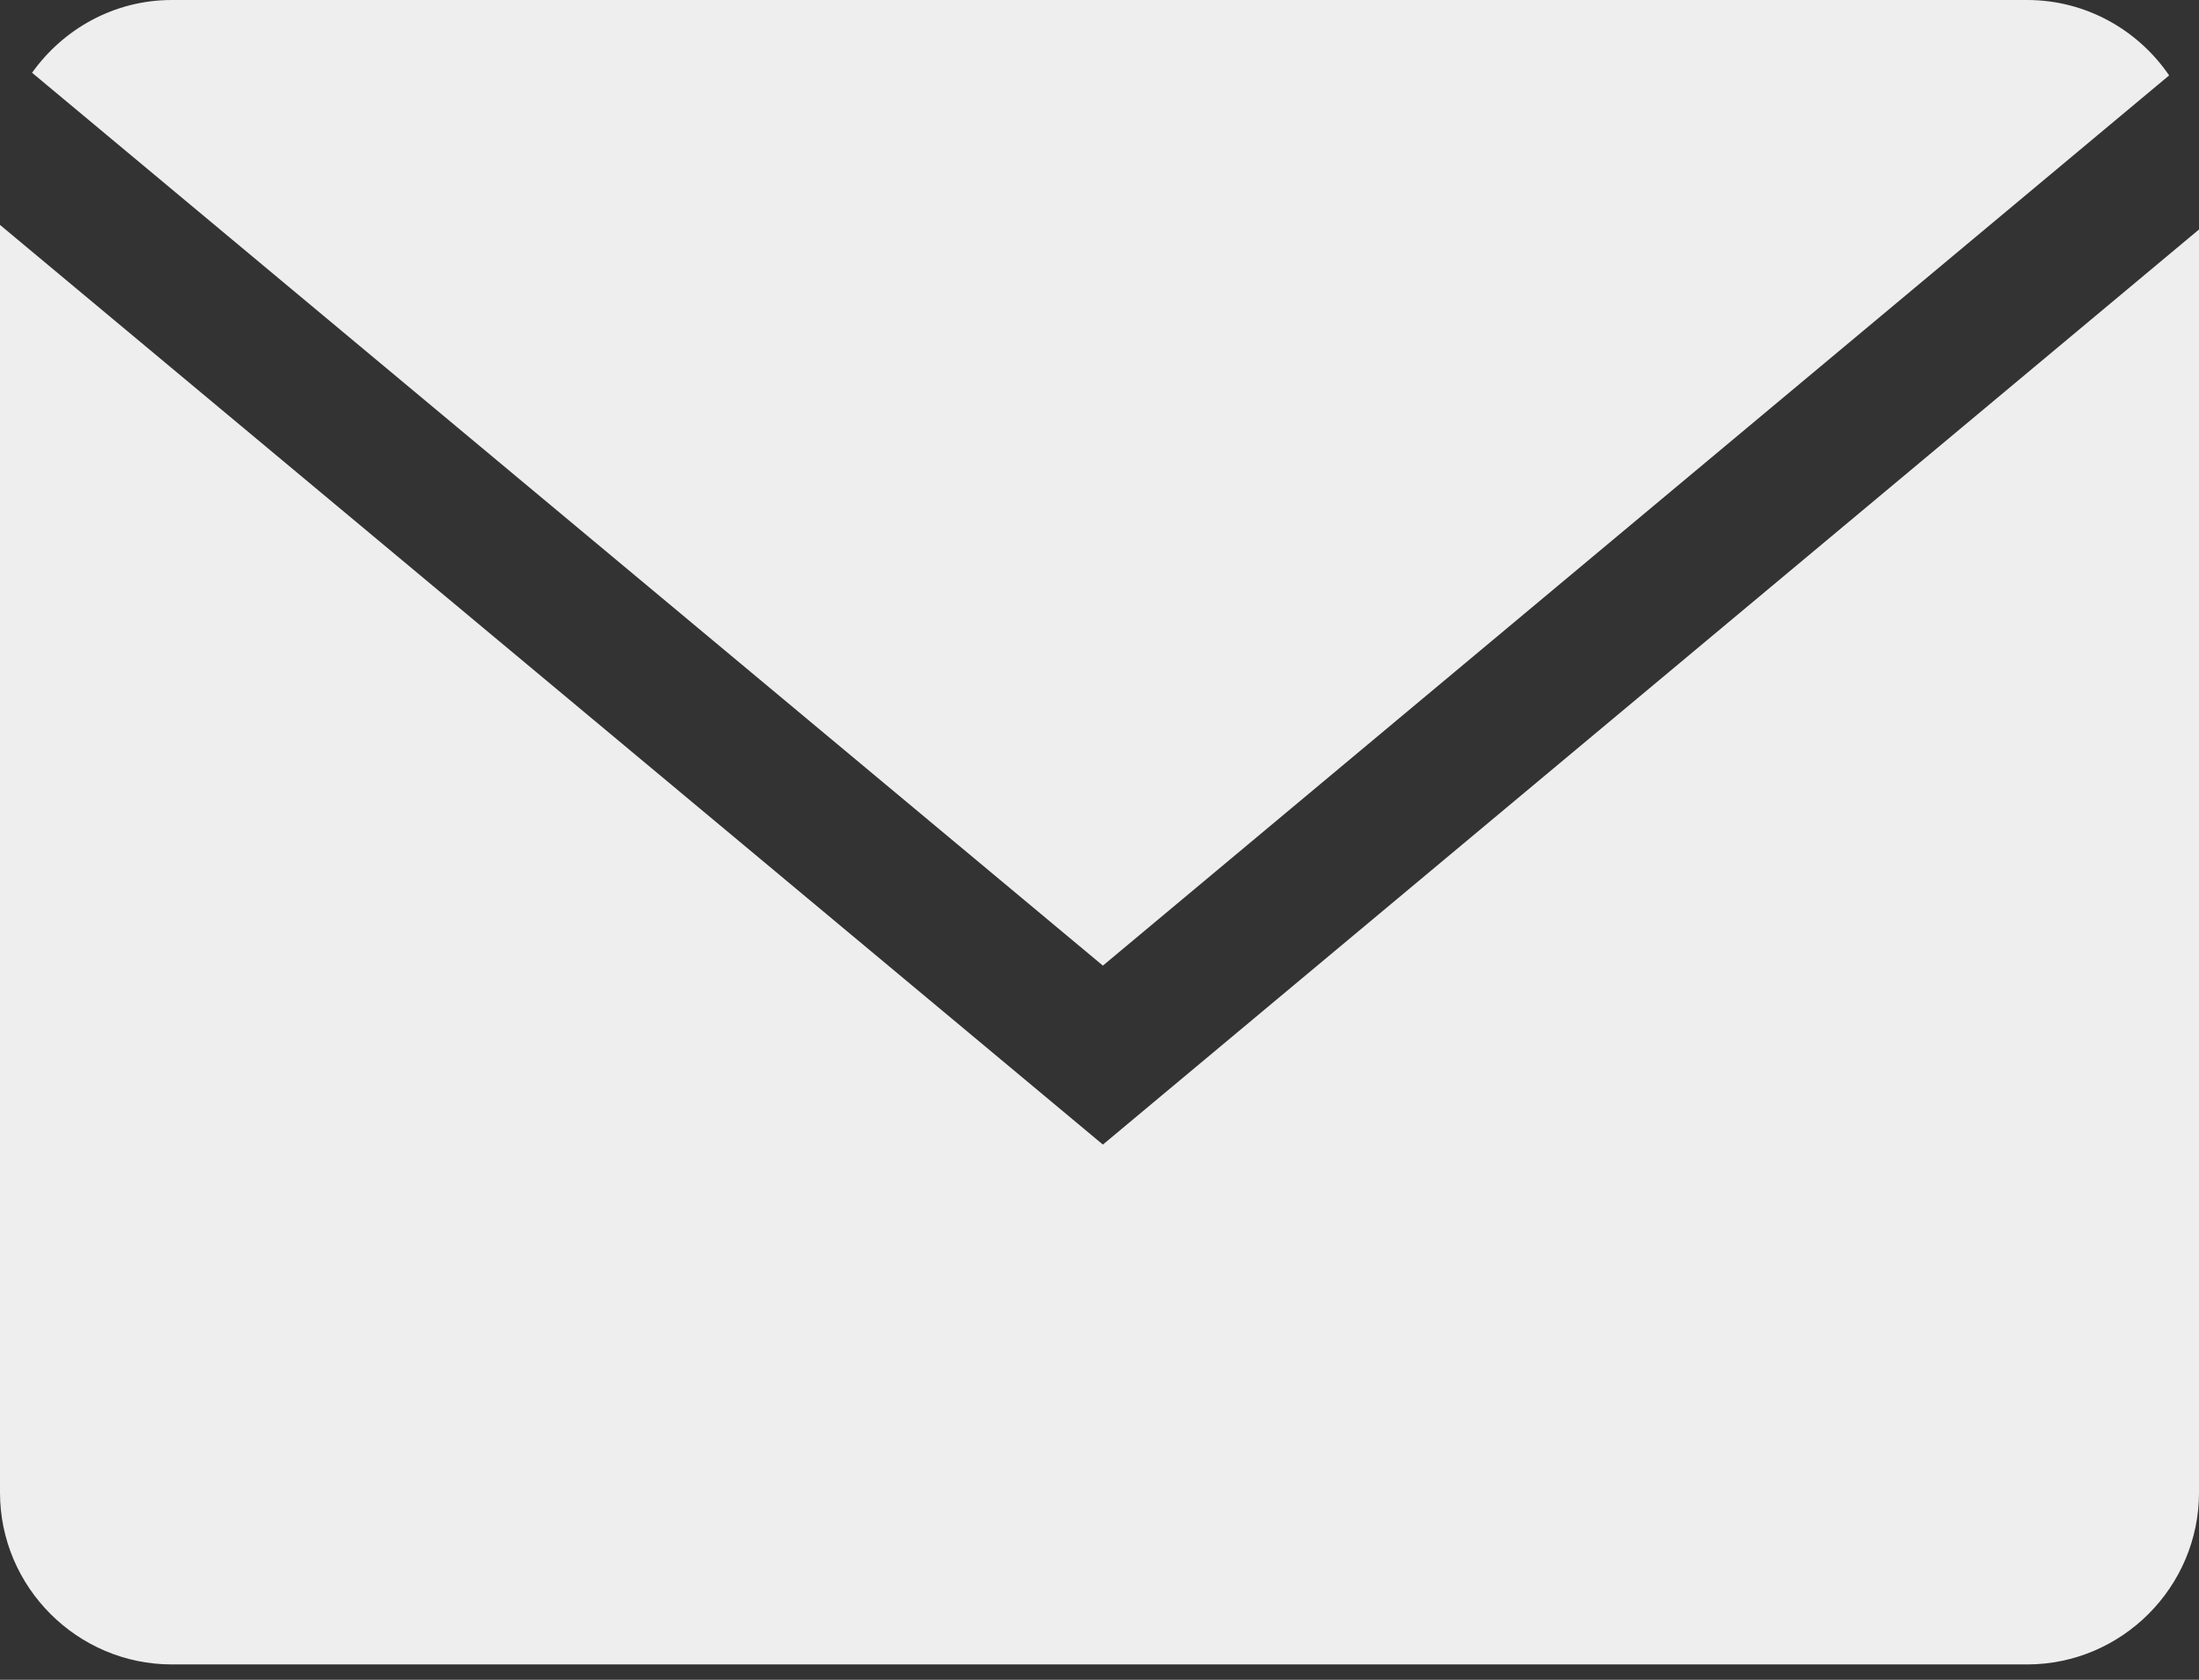
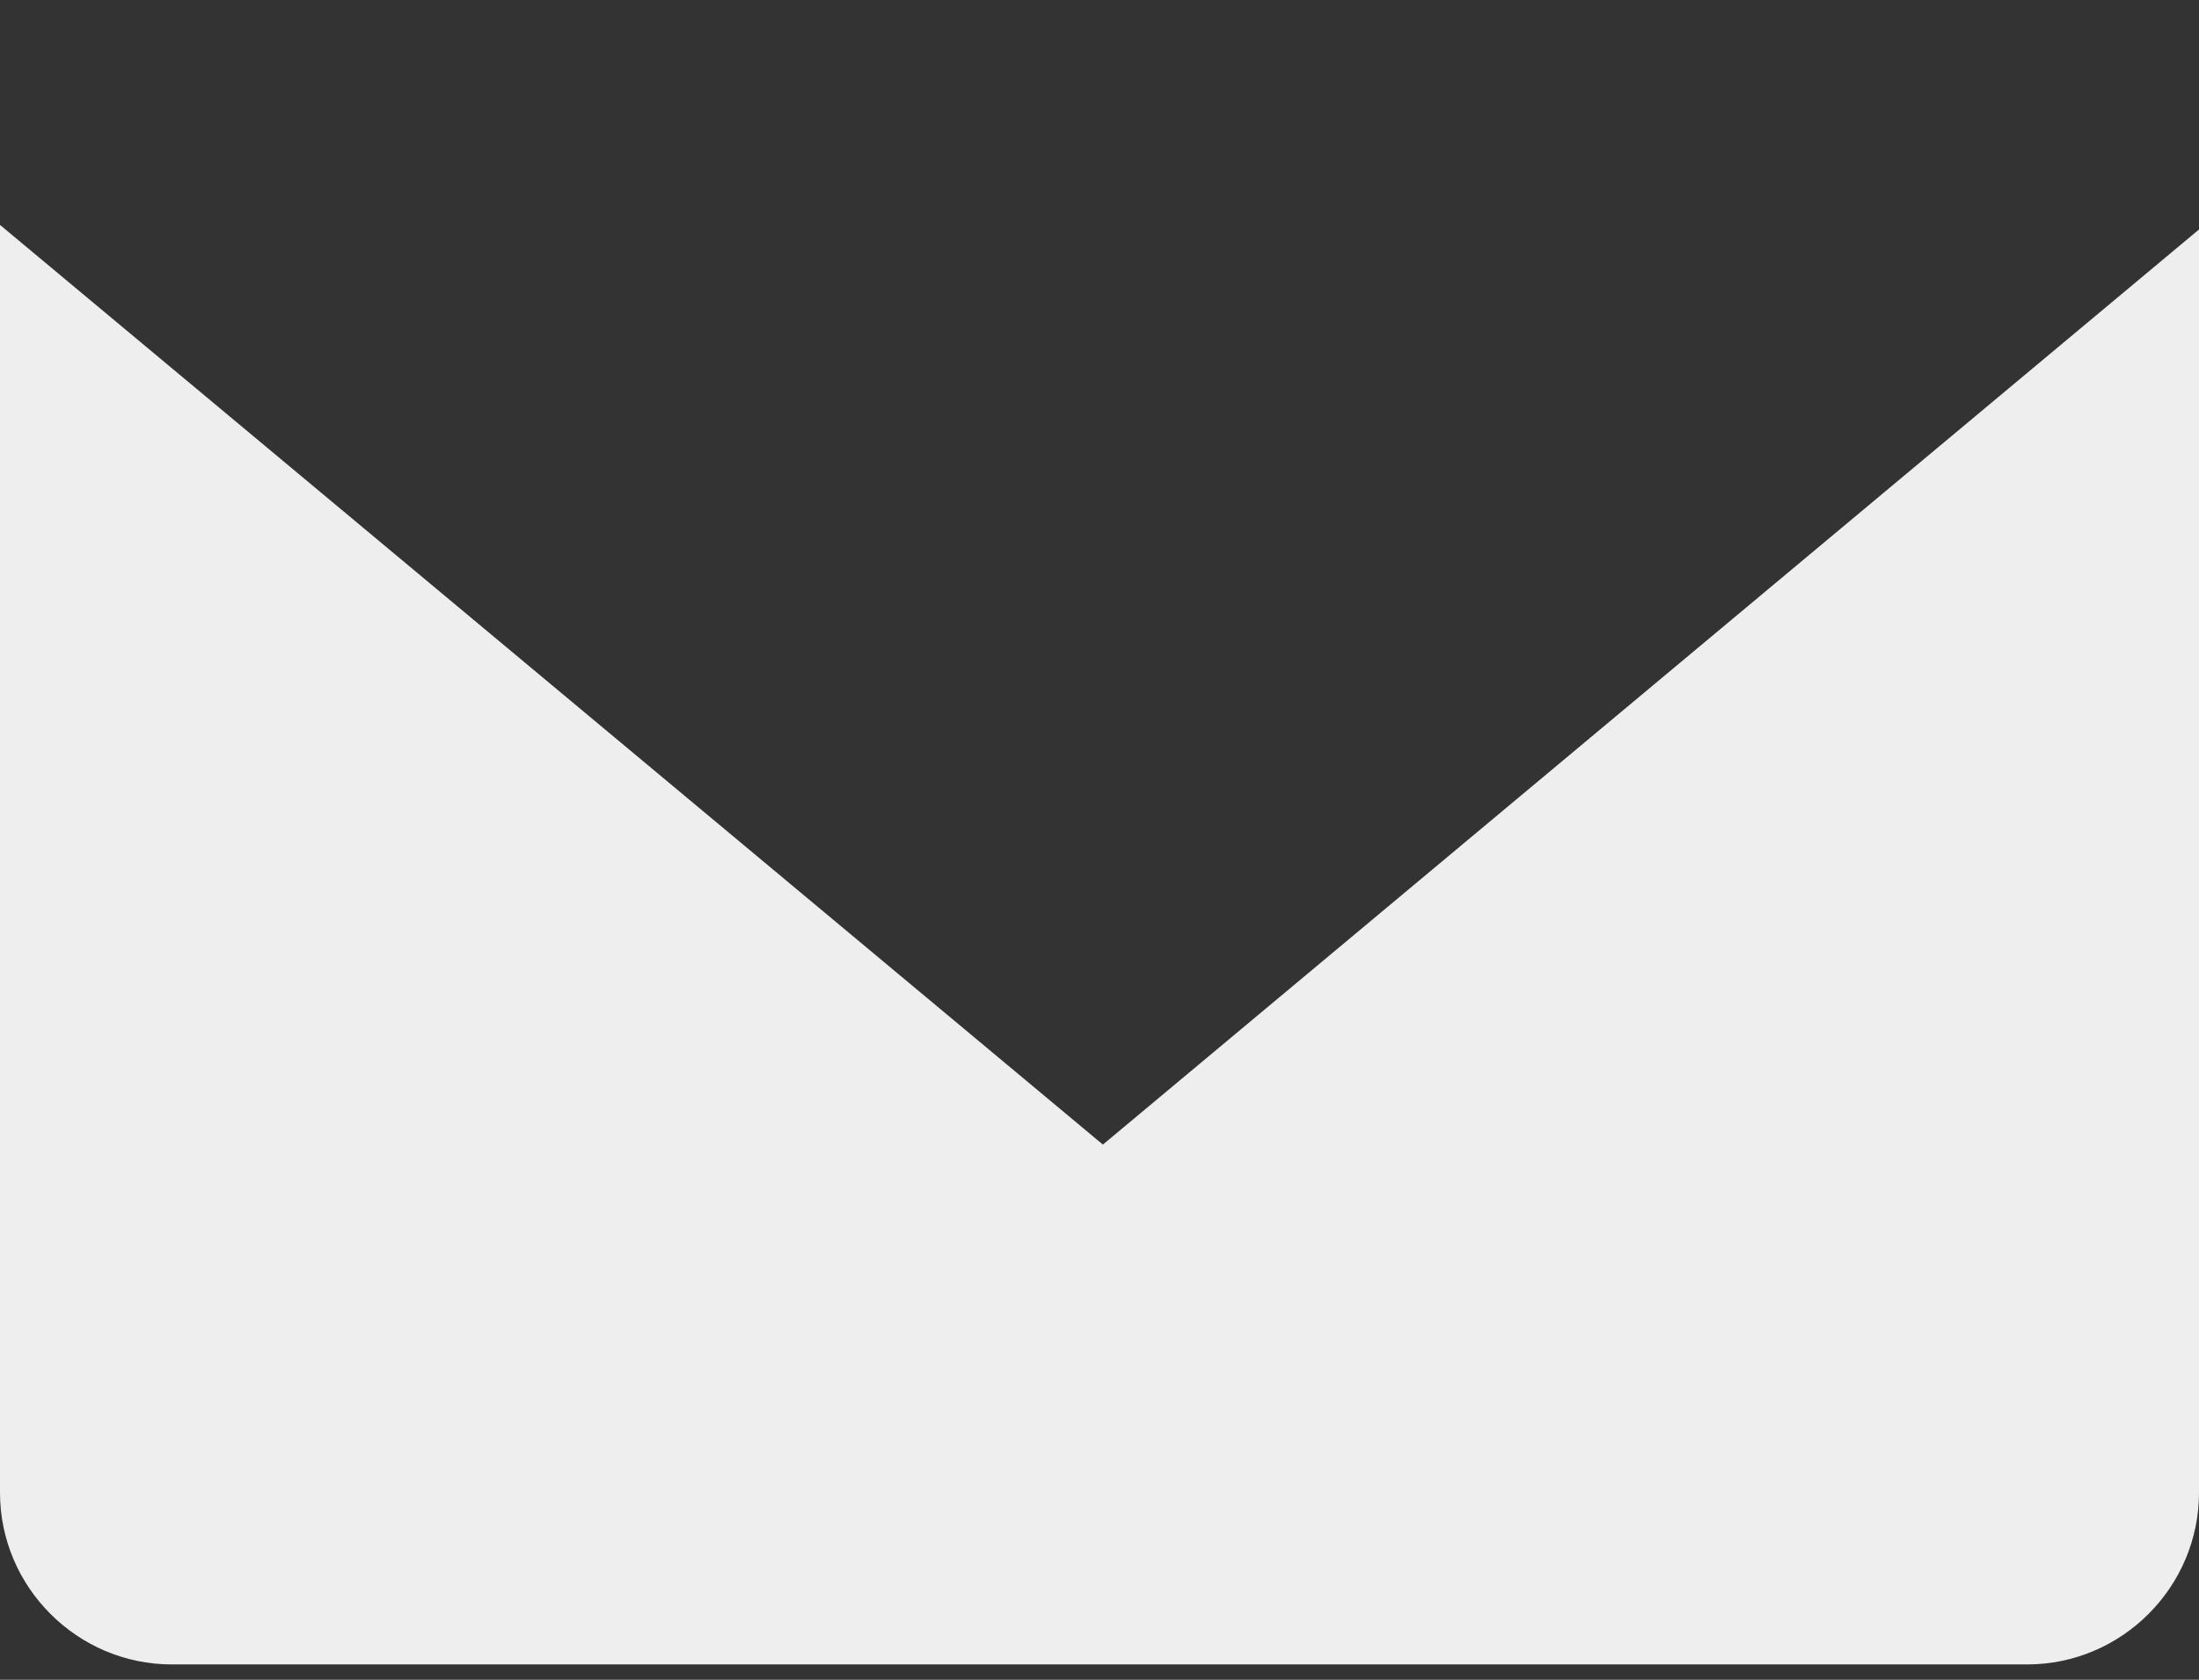
<svg xmlns="http://www.w3.org/2000/svg" width="72" height="55" viewBox="0 0 72 55" fill="none">
  <rect x="0" y="0" width="72" height="55" fill="#333333" stroke="none" />
-   <path d="M71.022 2.469C70.007 0.982 68.3 0 66.374 0H5.626C3.74 0 2.073 0.947 1.05 2.382L36.111 31.617L71.022 2.469Z" fill="#EEEEEE" />
  <path d="M0 7.364V48.872C0 51.966 2.532 54.498 5.626 54.498H66.374C69.468 54.498 72 51.966 72 48.872V7.514L36.111 37.477L0 7.364Z" fill="#EEEEEE" />
</svg>